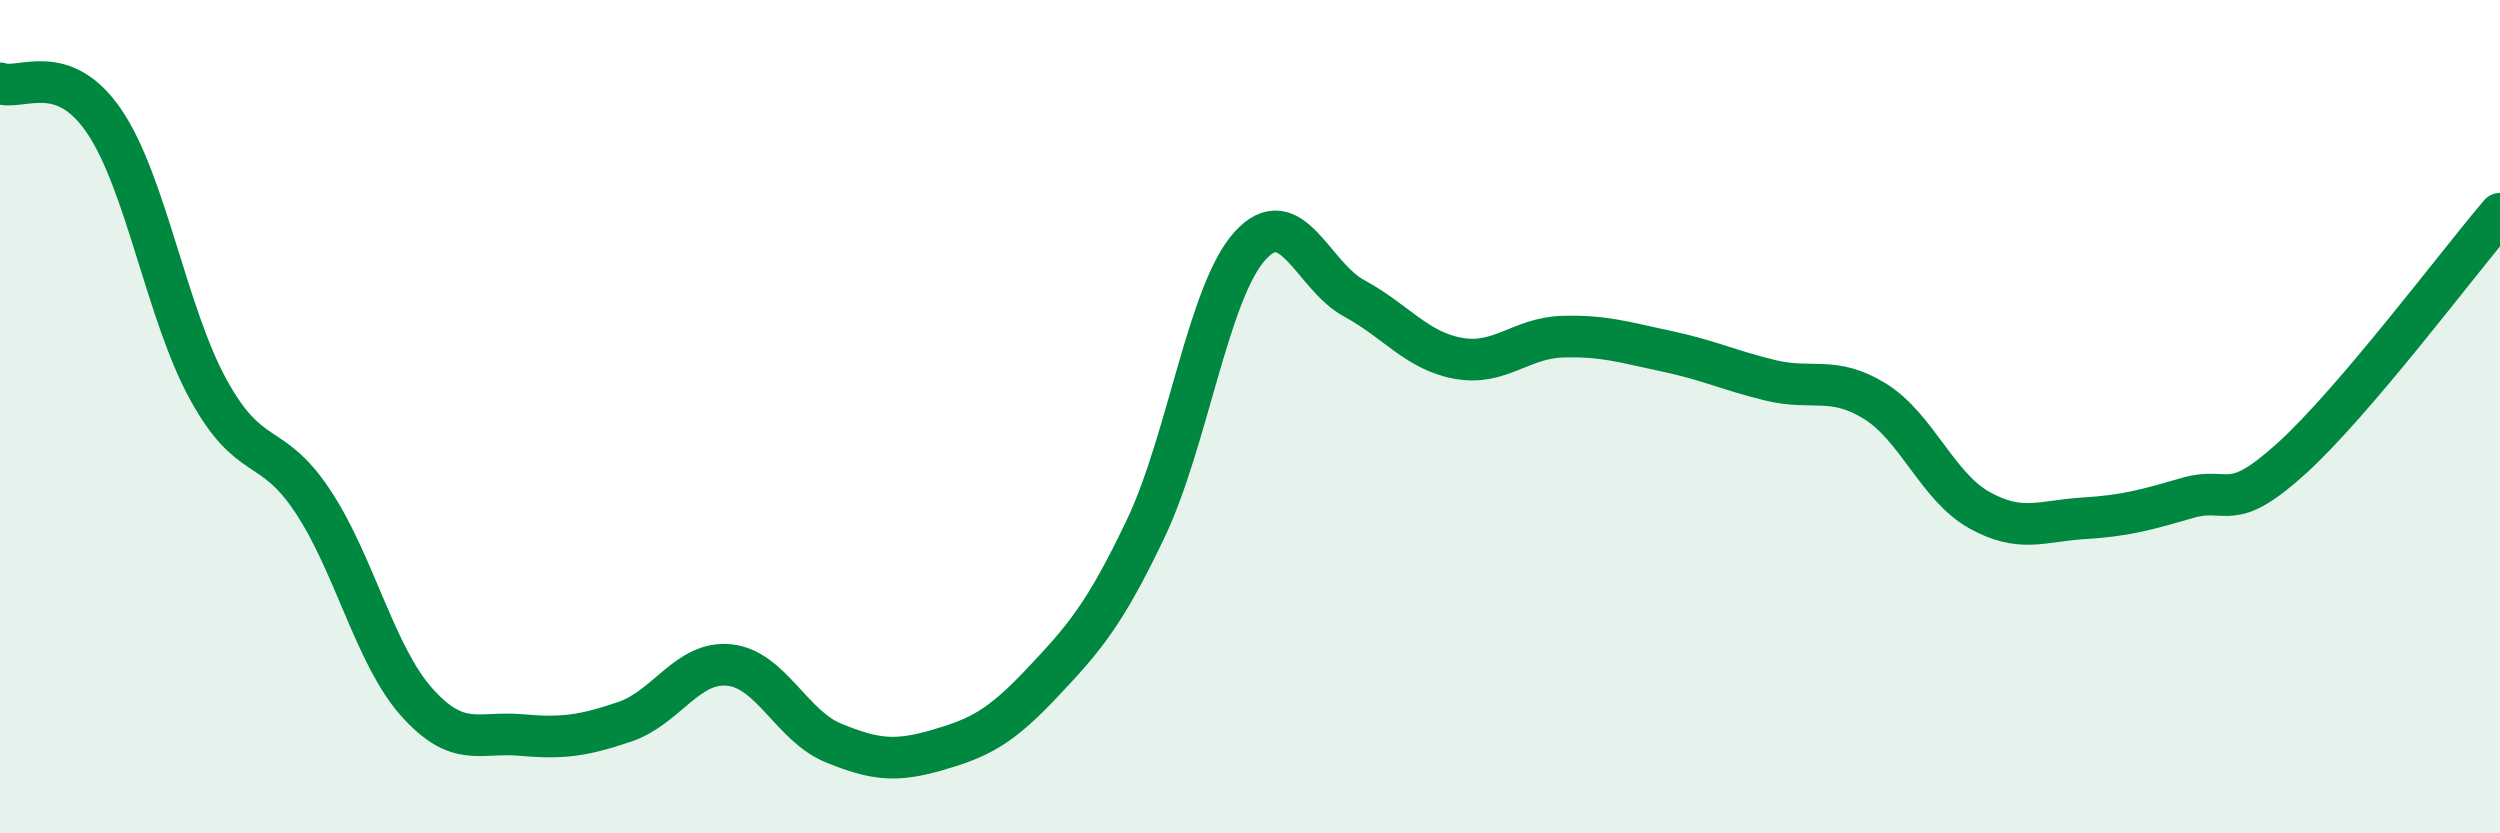
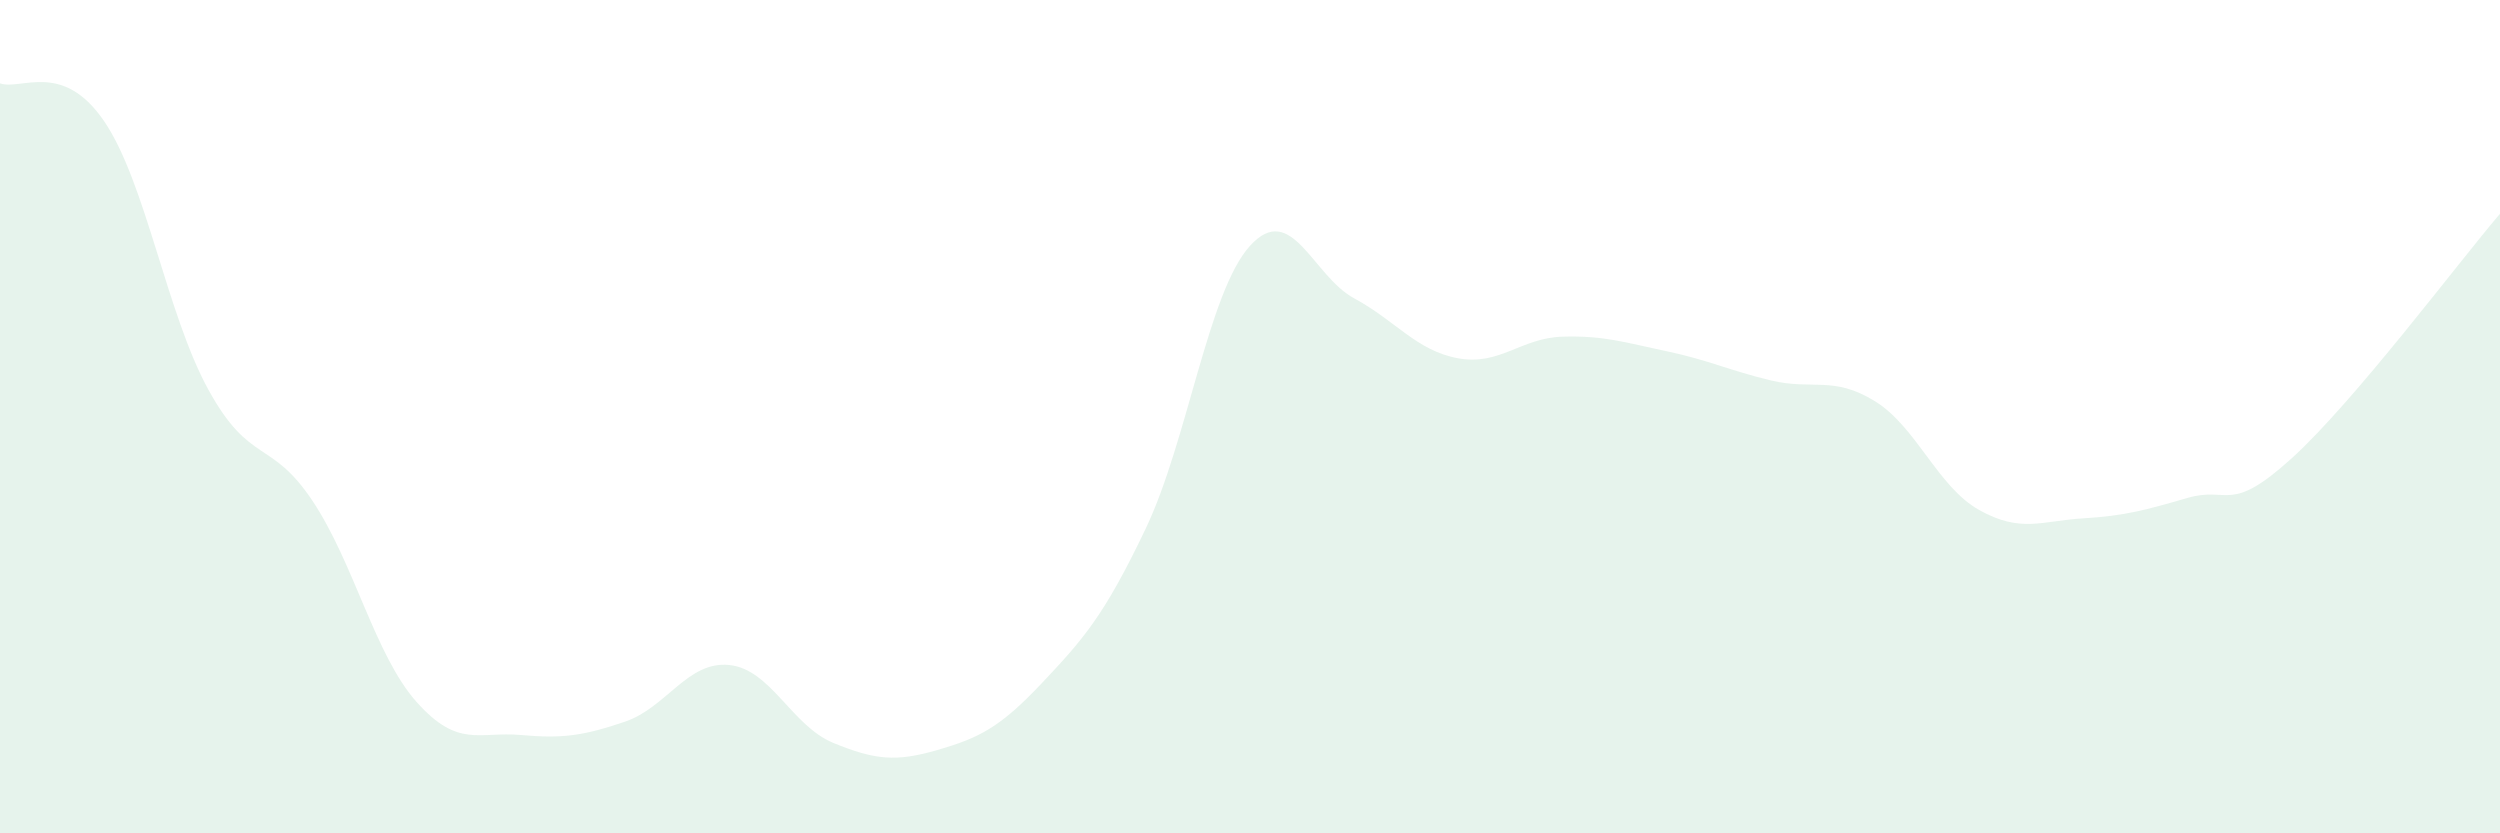
<svg xmlns="http://www.w3.org/2000/svg" width="60" height="20" viewBox="0 0 60 20">
  <path d="M 0,2 C 0.5,2.18 1.5,1.44 2.5,2.91 C 3.5,4.38 4,7.53 5,9.35 C 6,11.17 6.5,10.52 7.5,12.02 C 8.5,13.52 9,15.73 10,16.85 C 11,17.97 11.5,17.55 12.5,17.64 C 13.5,17.73 14,17.66 15,17.32 C 16,16.98 16.5,15.86 17.5,15.96 C 18.5,16.06 19,17.42 20,17.83 C 21,18.24 21.5,18.29 22.5,18 C 23.5,17.71 24,17.46 25,16.4 C 26,15.34 26.5,14.78 27.5,12.68 C 28.5,10.58 29,7 30,5.9 C 31,4.8 31.5,6.62 32.5,7.16 C 33.5,7.7 34,8.42 35,8.6 C 36,8.78 36.5,8.11 37.5,8.08 C 38.5,8.05 39,8.22 40,8.43 C 41,8.64 41.5,8.89 42.5,9.13 C 43.5,9.37 44,9.01 45,9.63 C 46,10.25 46.5,11.68 47.5,12.24 C 48.5,12.8 49,12.5 50,12.44 C 51,12.38 51.5,12.24 52.5,11.95 C 53.5,11.66 53.5,12.36 55,11 C 56.5,9.64 59,6.3 60,5.13L60 20L0 20Z" fill="#008740" opacity="0.1" stroke-linecap="round" stroke-linejoin="round" />
-   <path d="M 0,2 C 0.5,2.18 1.5,1.44 2.5,2.91 C 3.5,4.38 4,7.53 5,9.35 C 6,11.17 6.5,10.52 7.5,12.02 C 8.5,13.52 9,15.73 10,16.85 C 11,17.97 11.5,17.55 12.5,17.64 C 13.5,17.73 14,17.66 15,17.32 C 16,16.98 16.5,15.86 17.5,15.96 C 18.5,16.06 19,17.42 20,17.83 C 21,18.24 21.5,18.29 22.5,18 C 23.5,17.71 24,17.46 25,16.4 C 26,15.34 26.5,14.78 27.5,12.68 C 28.5,10.58 29,7 30,5.9 C 31,4.8 31.5,6.62 32.5,7.16 C 33.5,7.7 34,8.42 35,8.6 C 36,8.78 36.5,8.11 37.5,8.08 C 38.5,8.05 39,8.22 40,8.43 C 41,8.64 41.5,8.89 42.5,9.13 C 43.5,9.37 44,9.01 45,9.63 C 46,10.25 46.5,11.68 47.5,12.24 C 48.5,12.8 49,12.5 50,12.44 C 51,12.38 51.5,12.24 52.5,11.95 C 53.5,11.66 53.5,12.36 55,11 C 56.5,9.64 59,6.3 60,5.13" stroke="#008740" stroke-width="1" fill="none" stroke-linecap="round" stroke-linejoin="round" />
</svg>